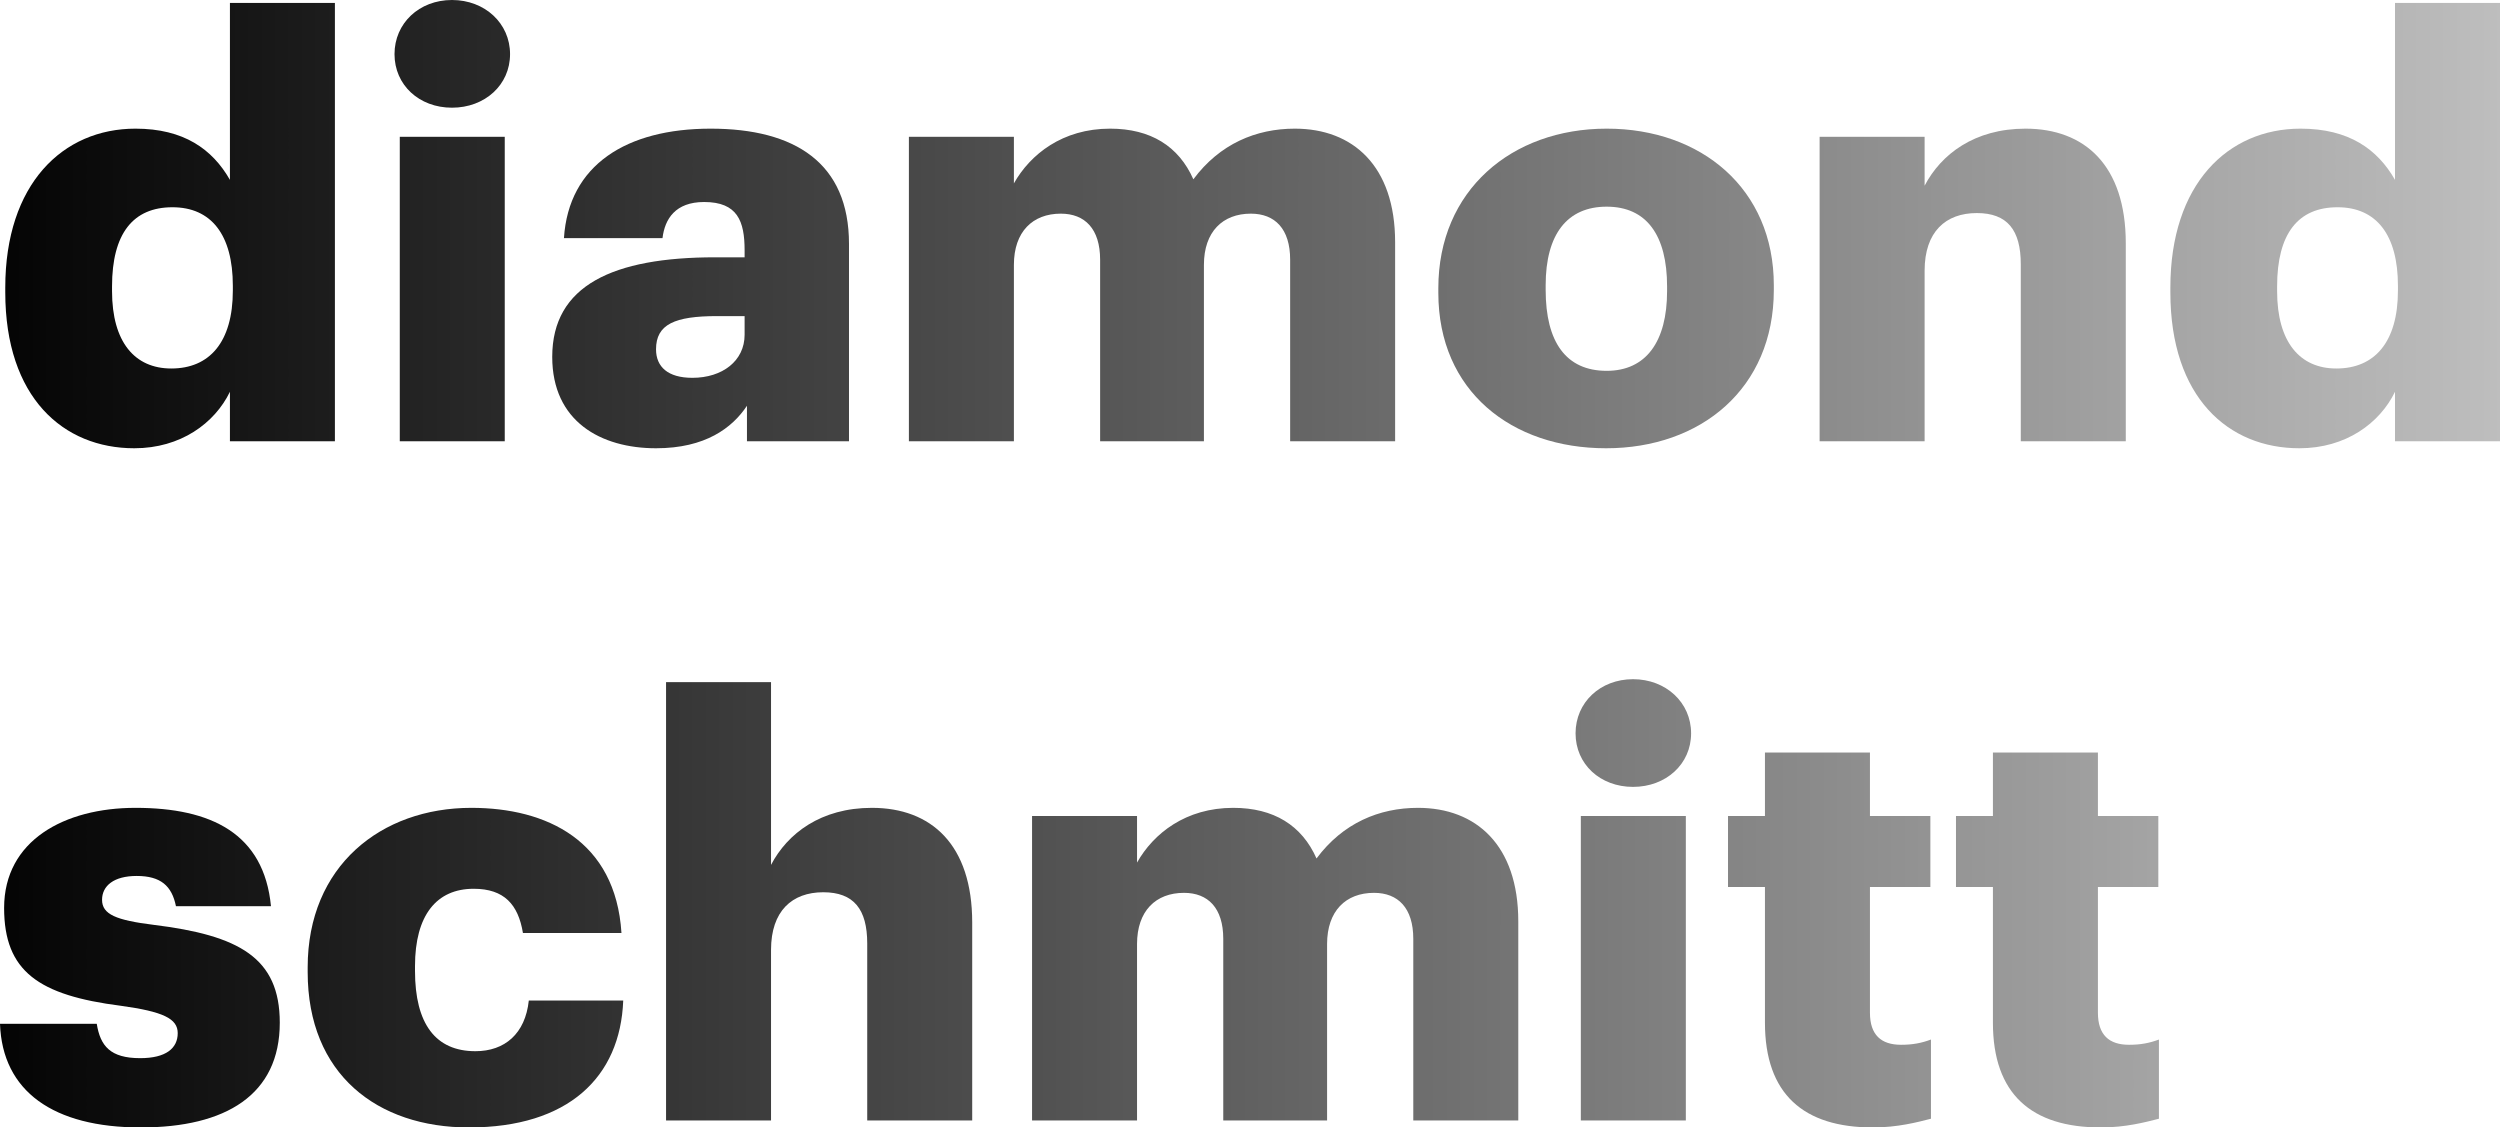
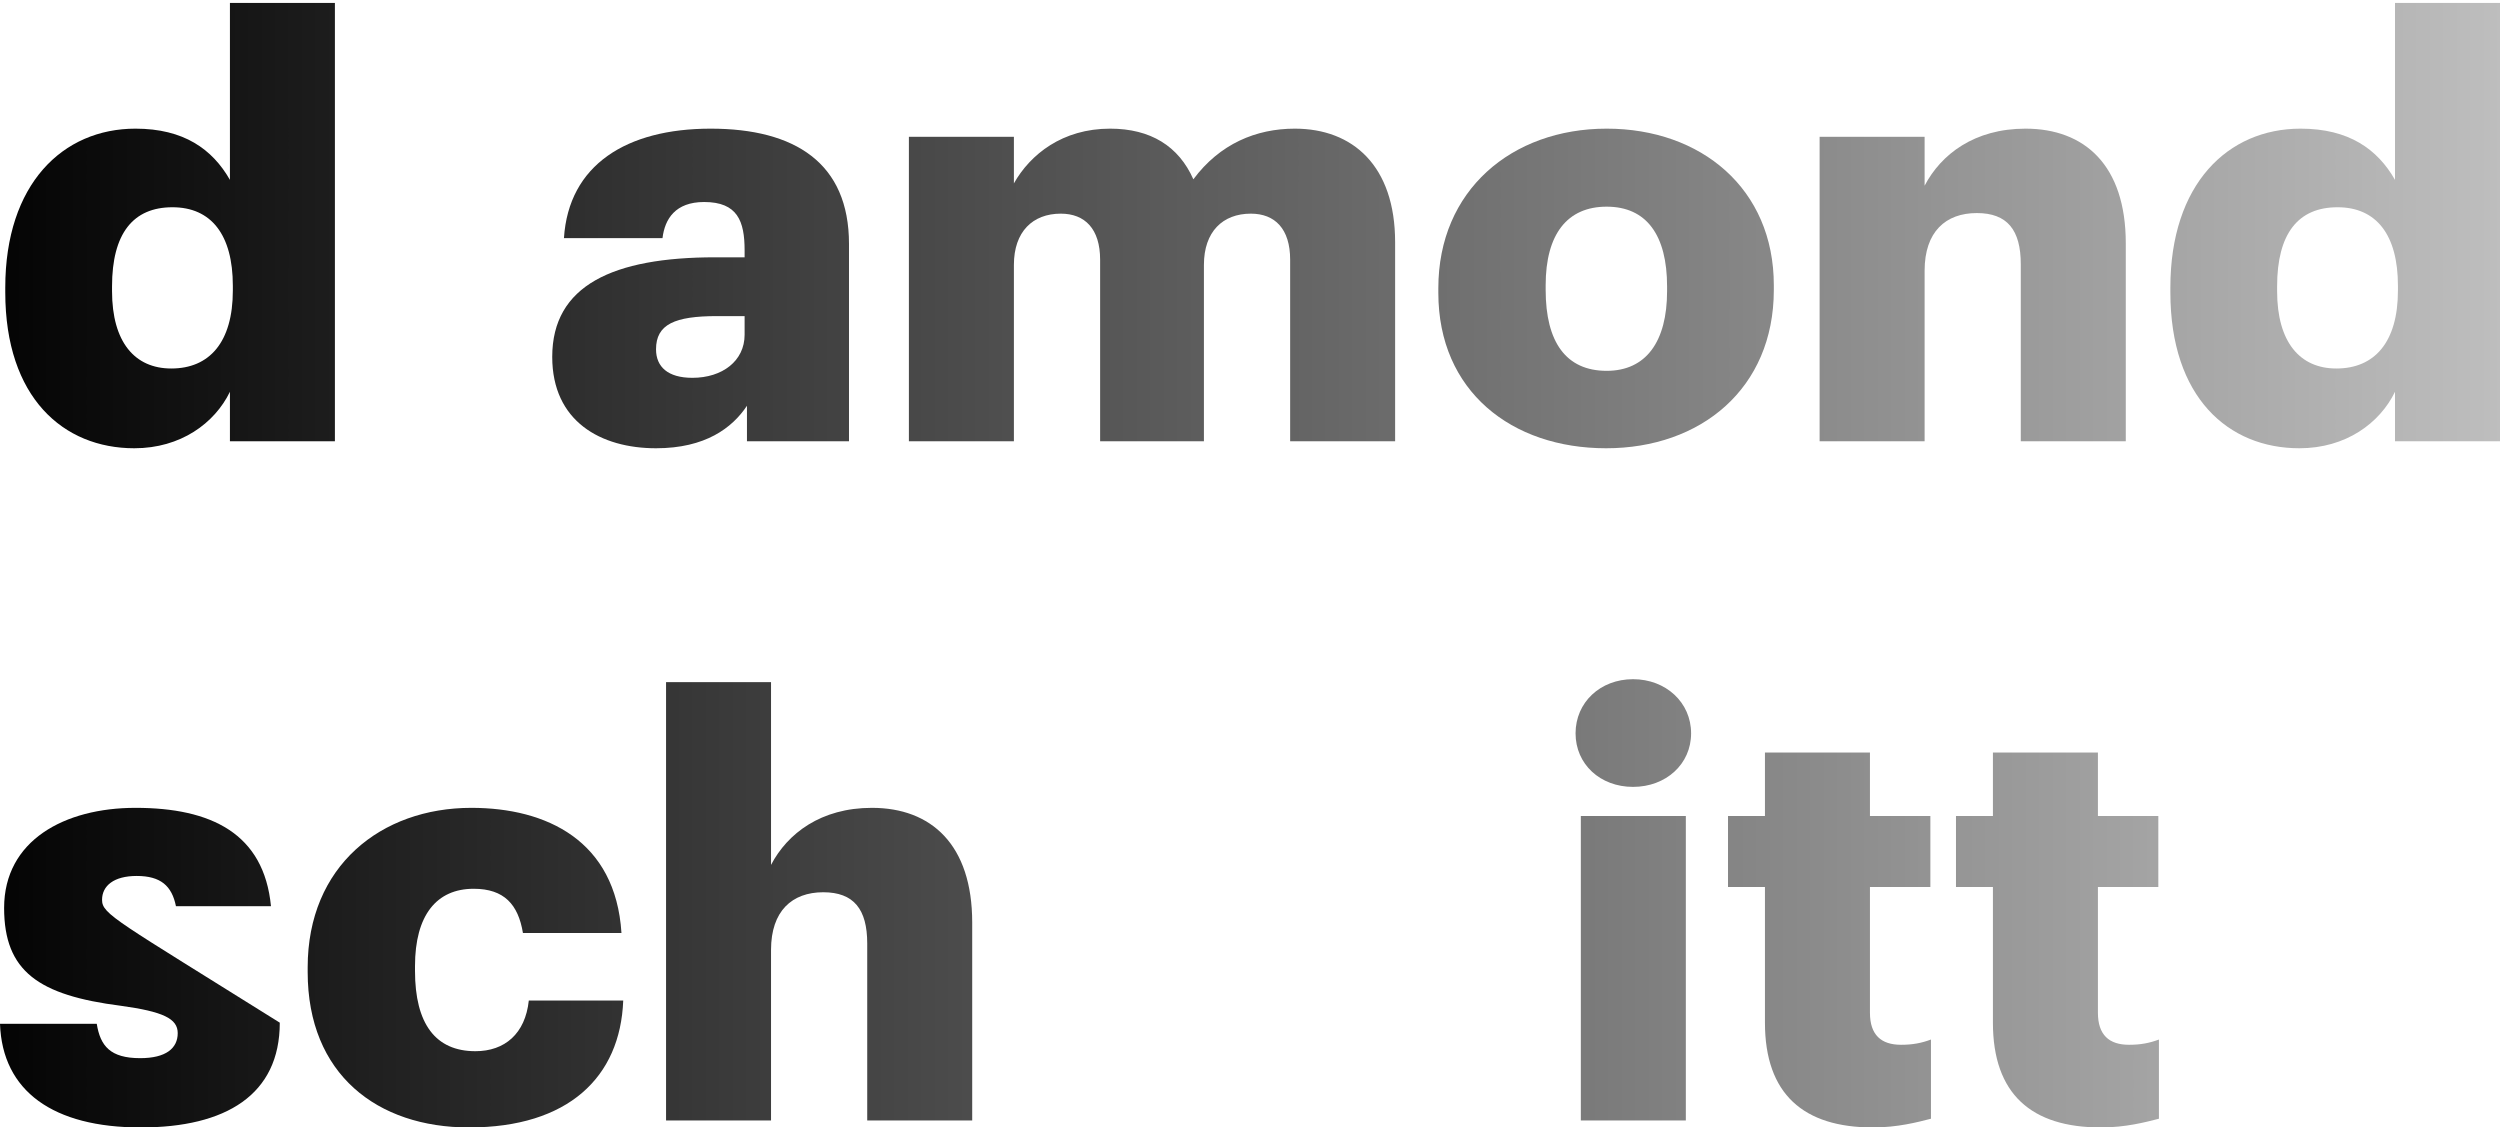
<svg xmlns="http://www.w3.org/2000/svg" width="102" height="46" viewBox="0 0 102 46" fill="none">
  <path d="M5.48 18.289C7.37 18.289 8.758 17.268 9.381 15.985V18.004H13.664V0.119H9.381V7.339C8.663 6.081 7.49 5.249 5.528 5.249C2.561 5.249 0.215 7.506 0.215 11.734V11.924C0.215 16.223 2.584 18.289 5.48 18.289ZM6.988 15.035C5.504 15.035 4.571 13.966 4.571 11.876V11.686C4.571 9.525 5.432 8.456 7.035 8.456C8.615 8.456 9.5 9.572 9.5 11.662V11.852C9.5 13.966 8.543 15.035 6.988 15.035Z" fill="url(#paint0_linear_12371_13229)" />
-   <path d="M18.441 4.394C19.781 4.394 20.81 3.468 20.81 2.209C20.81 0.95 19.781 0 18.441 0C17.101 0 16.096 0.95 16.096 2.209C16.096 3.468 17.101 4.394 18.441 4.394ZM16.311 18.004H20.594V5.582H16.311V18.004Z" fill="url(#paint1_linear_12371_13229)" />
  <path d="M26.766 18.289C28.777 18.289 29.877 17.458 30.476 16.555V18.004H34.639V9.952C34.639 6.651 32.438 5.249 28.992 5.249C25.57 5.249 23.201 6.722 23.009 9.715H27.03C27.125 8.931 27.556 8.242 28.729 8.242C30.093 8.242 30.38 9.026 30.38 10.213V10.498H29.183C25.02 10.498 22.531 11.639 22.531 14.56C22.531 17.197 24.517 18.289 26.766 18.289ZM28.25 15.415C27.245 15.415 26.766 14.964 26.766 14.251C26.766 13.23 27.532 12.897 29.255 12.897H30.38V13.658C30.38 14.726 29.471 15.415 28.25 15.415Z" fill="url(#paint2_linear_12371_13229)" />
  <path d="M37.083 18.004H41.367V10.807C41.367 9.453 42.133 8.717 43.281 8.717C44.262 8.717 44.885 9.335 44.885 10.594V18.004H49.12V10.807C49.12 9.453 49.886 8.717 51.035 8.717C52.016 8.717 52.638 9.335 52.638 10.594V18.004H56.921V9.881C56.921 6.769 55.198 5.249 52.829 5.249C51.25 5.249 49.766 5.867 48.689 7.316C48.091 5.962 46.943 5.249 45.291 5.249C43.353 5.249 42.037 6.294 41.367 7.482V5.582H37.083V18.004Z" fill="url(#paint3_linear_12371_13229)" />
  <path d="M65.528 18.289C69.381 18.289 72.372 15.866 72.372 11.829V11.639C72.372 7.696 69.405 5.249 65.552 5.249C61.675 5.249 58.684 7.767 58.684 11.757V11.947C58.684 15.961 61.675 18.289 65.528 18.289ZM65.552 15.13C63.901 15.13 63.063 13.966 63.063 11.829V11.639C63.063 9.548 63.949 8.432 65.552 8.432C67.179 8.432 68.017 9.596 68.017 11.686V11.876C68.017 13.943 67.156 15.13 65.552 15.13Z" fill="url(#paint4_linear_12371_13229)" />
  <path d="M74.24 18.004H78.524V11.045C78.524 9.453 79.385 8.693 80.654 8.693C81.898 8.693 82.448 9.382 82.448 10.784V18.004H86.732V9.928C86.732 6.746 85.057 5.249 82.64 5.249C80.558 5.249 79.194 6.294 78.524 7.577V5.582H74.24V18.004Z" fill="url(#paint5_linear_12371_13229)" />
  <path d="M93.816 18.289C95.706 18.289 97.094 17.268 97.716 15.985V18.004H102V0.119H97.716V7.339C96.999 6.081 95.826 5.249 93.864 5.249C90.896 5.249 88.551 7.506 88.551 11.734V11.924C88.551 16.223 90.92 18.289 93.816 18.289ZM95.323 15.035C93.84 15.035 92.906 13.966 92.906 11.876V11.686C92.906 9.525 93.768 8.456 95.371 8.456C96.951 8.456 97.836 9.572 97.836 11.662V11.852C97.836 13.966 96.879 15.035 95.323 15.035Z" fill="url(#paint6_linear_12371_13229)" />
-   <path d="M5.743 46C9.213 46 11.415 44.67 11.415 41.725C11.415 39.064 9.74 38.162 6.27 37.734C4.738 37.544 4.164 37.307 4.164 36.713C4.164 36.143 4.642 35.739 5.576 35.739C6.557 35.739 7.012 36.143 7.179 36.974H11.056C10.769 34.005 8.615 32.96 5.528 32.96C2.632 32.96 0.168 34.29 0.168 37.045C0.168 39.634 1.579 40.608 4.93 41.036C6.653 41.273 7.251 41.558 7.251 42.152C7.251 42.77 6.772 43.173 5.719 43.173C4.499 43.173 4.092 42.675 3.948 41.772H0C0.096 44.527 2.178 46 5.743 46Z" fill="url(#paint7_linear_12371_13229)" />
+   <path d="M5.743 46C9.213 46 11.415 44.67 11.415 41.725C4.738 37.544 4.164 37.307 4.164 36.713C4.164 36.143 4.642 35.739 5.576 35.739C6.557 35.739 7.012 36.143 7.179 36.974H11.056C10.769 34.005 8.615 32.96 5.528 32.96C2.632 32.96 0.168 34.29 0.168 37.045C0.168 39.634 1.579 40.608 4.93 41.036C6.653 41.273 7.251 41.558 7.251 42.152C7.251 42.77 6.772 43.173 5.719 43.173C4.499 43.173 4.092 42.675 3.948 41.772H0C0.096 44.527 2.178 46 5.743 46Z" fill="url(#paint7_linear_12371_13229)" />
  <path d="M19.134 46C23.178 46 25.308 43.957 25.428 40.822H21.575C21.431 42.176 20.594 42.889 19.397 42.889C17.77 42.889 16.932 41.772 16.932 39.611V39.421C16.932 37.331 17.818 36.262 19.326 36.262C20.57 36.262 21.144 36.903 21.336 38.067H25.356C25.117 34.29 22.293 32.96 19.23 32.96C15.544 32.96 12.553 35.335 12.553 39.468V39.658C12.553 43.839 15.401 46 19.134 46Z" fill="url(#paint8_linear_12371_13229)" />
  <path d="M27.175 45.715H31.458V38.756C31.458 37.164 32.32 36.404 33.588 36.404C34.832 36.404 35.383 37.093 35.383 38.494V45.715H39.666V37.639C39.666 34.456 37.991 32.96 35.574 32.96C33.492 32.96 32.128 34.005 31.458 35.288V27.83H27.175V45.715Z" fill="url(#paint9_linear_12371_13229)" />
-   <path d="M42.108 45.715H46.391V38.518C46.391 37.164 47.157 36.428 48.306 36.428C49.287 36.428 49.909 37.045 49.909 38.304V45.715H54.145V38.518C54.145 37.164 54.91 36.428 56.059 36.428C57.04 36.428 57.662 37.045 57.662 38.304V45.715H61.946V37.592C61.946 34.48 60.223 32.96 57.854 32.96C56.274 32.96 54.791 33.578 53.714 35.026C53.116 33.673 51.967 32.96 50.316 32.96C48.377 32.96 47.061 34.005 46.391 35.193V33.293H42.108V45.715Z" fill="url(#paint10_linear_12371_13229)" />
  <path d="M66.628 32.105C67.968 32.105 68.997 31.179 68.997 29.92C68.997 28.661 67.968 27.711 66.628 27.711C65.288 27.711 64.283 28.661 64.283 29.92C64.283 31.179 65.288 32.105 66.628 32.105ZM64.498 45.715H68.782V33.293H64.498V45.715Z" fill="url(#paint11_linear_12371_13229)" />
  <path d="M76.414 46C77.419 46 78.232 45.786 78.783 45.644V42.413C78.4 42.556 78.041 42.627 77.562 42.627C76.749 42.627 76.294 42.223 76.294 41.321V36.19H78.759V33.293H76.294V30.704H72.01V33.293H70.503V36.19H72.01V41.725C72.01 44.646 73.59 46 76.414 46Z" fill="url(#paint12_linear_12371_13229)" />
  <path d="M85.715 46C86.72 46 87.533 45.786 88.084 45.644V42.413C87.701 42.556 87.342 42.627 86.863 42.627C86.05 42.627 85.595 42.223 85.595 41.321V36.19H88.06V33.293H85.595V30.704H81.311V33.293H79.804V36.19H81.311V41.725C81.311 44.646 82.891 46 85.715 46Z" fill="url(#paint13_linear_12371_13229)" />
  <defs>
    <linearGradient id="paint0_linear_12371_13229" x1="-2.242" y1="23.561" x2="137.868" y2="23.561" gradientUnits="userSpaceOnUse">
      <stop />
      <stop offset="1" stop-opacity="0" />
    </linearGradient>
    <linearGradient id="paint1_linear_12371_13229" x1="-2.242" y1="23.561" x2="137.868" y2="23.561" gradientUnits="userSpaceOnUse">
      <stop />
      <stop offset="1" stop-opacity="0" />
    </linearGradient>
    <linearGradient id="paint2_linear_12371_13229" x1="-2.242" y1="23.561" x2="137.868" y2="23.561" gradientUnits="userSpaceOnUse">
      <stop />
      <stop offset="1" stop-opacity="0" />
    </linearGradient>
    <linearGradient id="paint3_linear_12371_13229" x1="-2.242" y1="23.561" x2="137.868" y2="23.561" gradientUnits="userSpaceOnUse">
      <stop />
      <stop offset="1" stop-opacity="0" />
    </linearGradient>
    <linearGradient id="paint4_linear_12371_13229" x1="-2.242" y1="23.561" x2="137.868" y2="23.561" gradientUnits="userSpaceOnUse">
      <stop />
      <stop offset="1" stop-opacity="0" />
    </linearGradient>
    <linearGradient id="paint5_linear_12371_13229" x1="-2.242" y1="23.561" x2="137.868" y2="23.561" gradientUnits="userSpaceOnUse">
      <stop />
      <stop offset="1" stop-opacity="0" />
    </linearGradient>
    <linearGradient id="paint6_linear_12371_13229" x1="-2.242" y1="23.561" x2="137.868" y2="23.561" gradientUnits="userSpaceOnUse">
      <stop />
      <stop offset="1" stop-opacity="0" />
    </linearGradient>
    <linearGradient id="paint7_linear_12371_13229" x1="-2.242" y1="23.561" x2="137.868" y2="23.561" gradientUnits="userSpaceOnUse">
      <stop />
      <stop offset="1" stop-opacity="0" />
    </linearGradient>
    <linearGradient id="paint8_linear_12371_13229" x1="-2.242" y1="23.561" x2="137.868" y2="23.561" gradientUnits="userSpaceOnUse">
      <stop />
      <stop offset="1" stop-opacity="0" />
    </linearGradient>
    <linearGradient id="paint9_linear_12371_13229" x1="-2.242" y1="23.561" x2="137.868" y2="23.561" gradientUnits="userSpaceOnUse">
      <stop />
      <stop offset="1" stop-opacity="0" />
    </linearGradient>
    <linearGradient id="paint10_linear_12371_13229" x1="-2.242" y1="23.561" x2="137.868" y2="23.561" gradientUnits="userSpaceOnUse">
      <stop />
      <stop offset="1" stop-opacity="0" />
    </linearGradient>
    <linearGradient id="paint11_linear_12371_13229" x1="-2.242" y1="23.561" x2="137.868" y2="23.561" gradientUnits="userSpaceOnUse">
      <stop />
      <stop offset="1" stop-opacity="0" />
    </linearGradient>
    <linearGradient id="paint12_linear_12371_13229" x1="-2.242" y1="23.561" x2="137.868" y2="23.561" gradientUnits="userSpaceOnUse">
      <stop />
      <stop offset="1" stop-opacity="0" />
    </linearGradient>
    <linearGradient id="paint13_linear_12371_13229" x1="-2.242" y1="23.561" x2="137.868" y2="23.561" gradientUnits="userSpaceOnUse">
      <stop />
      <stop offset="1" stop-opacity="0" />
    </linearGradient>
  </defs>
</svg>